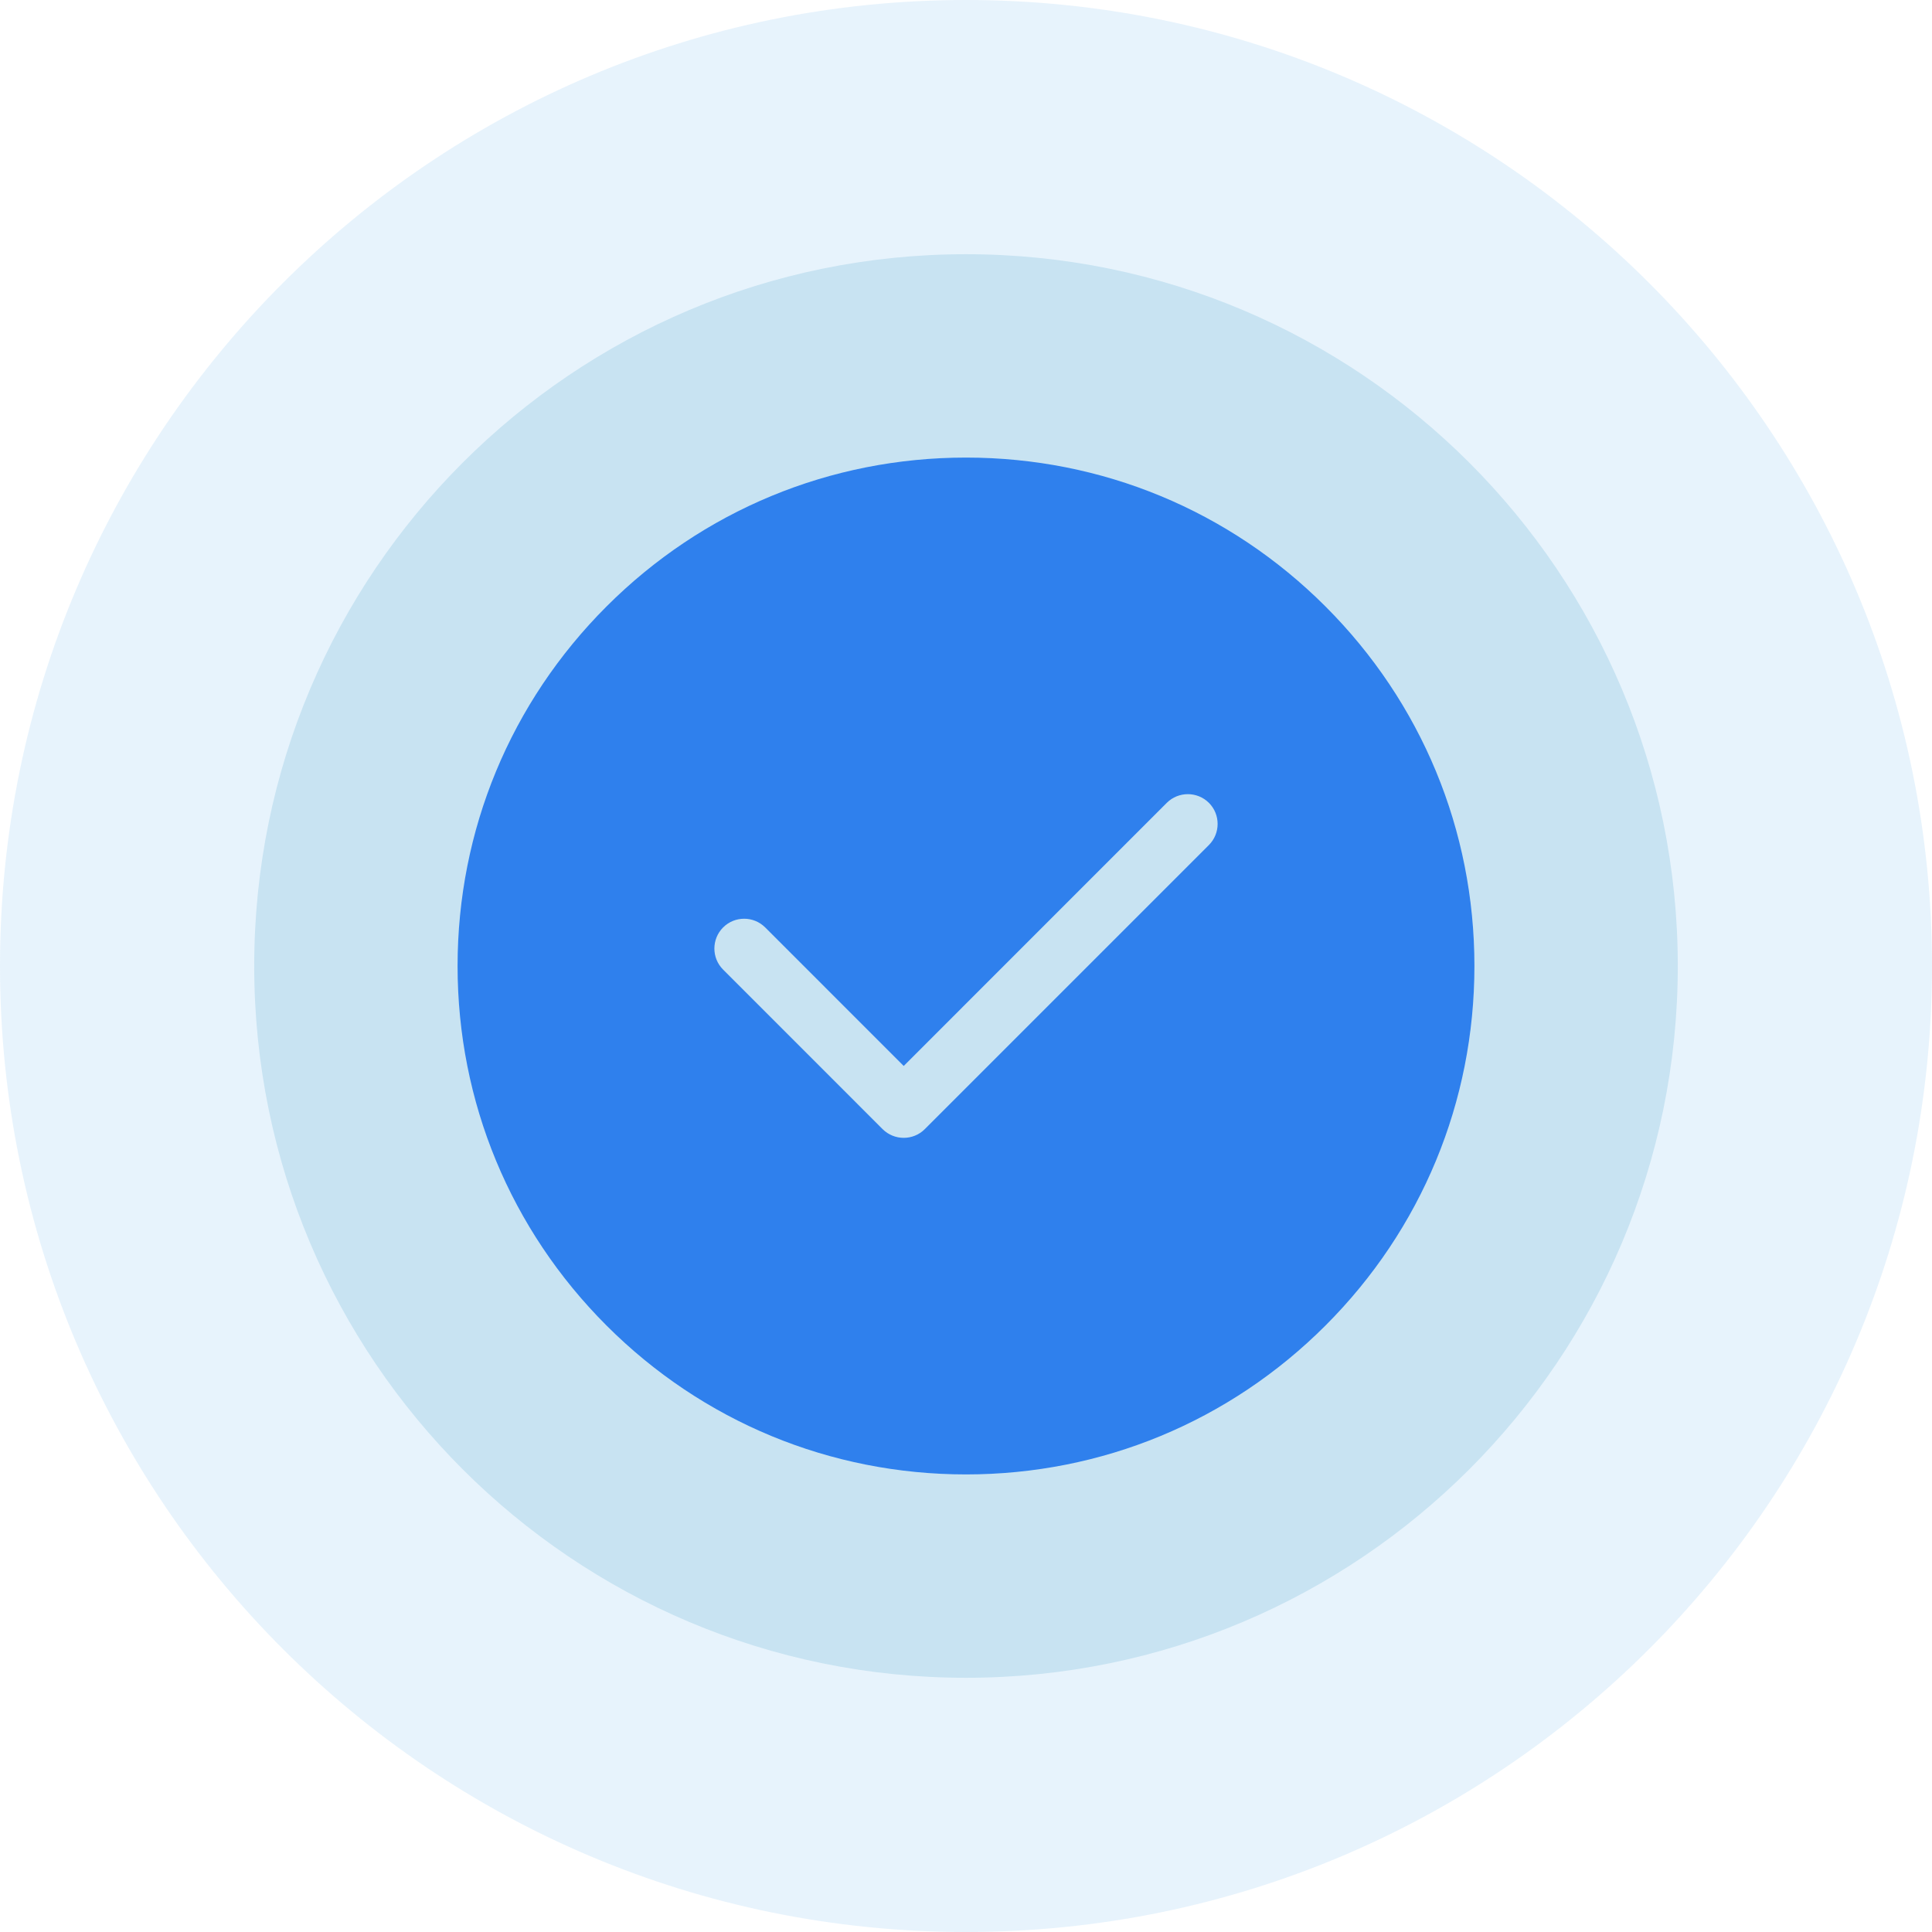
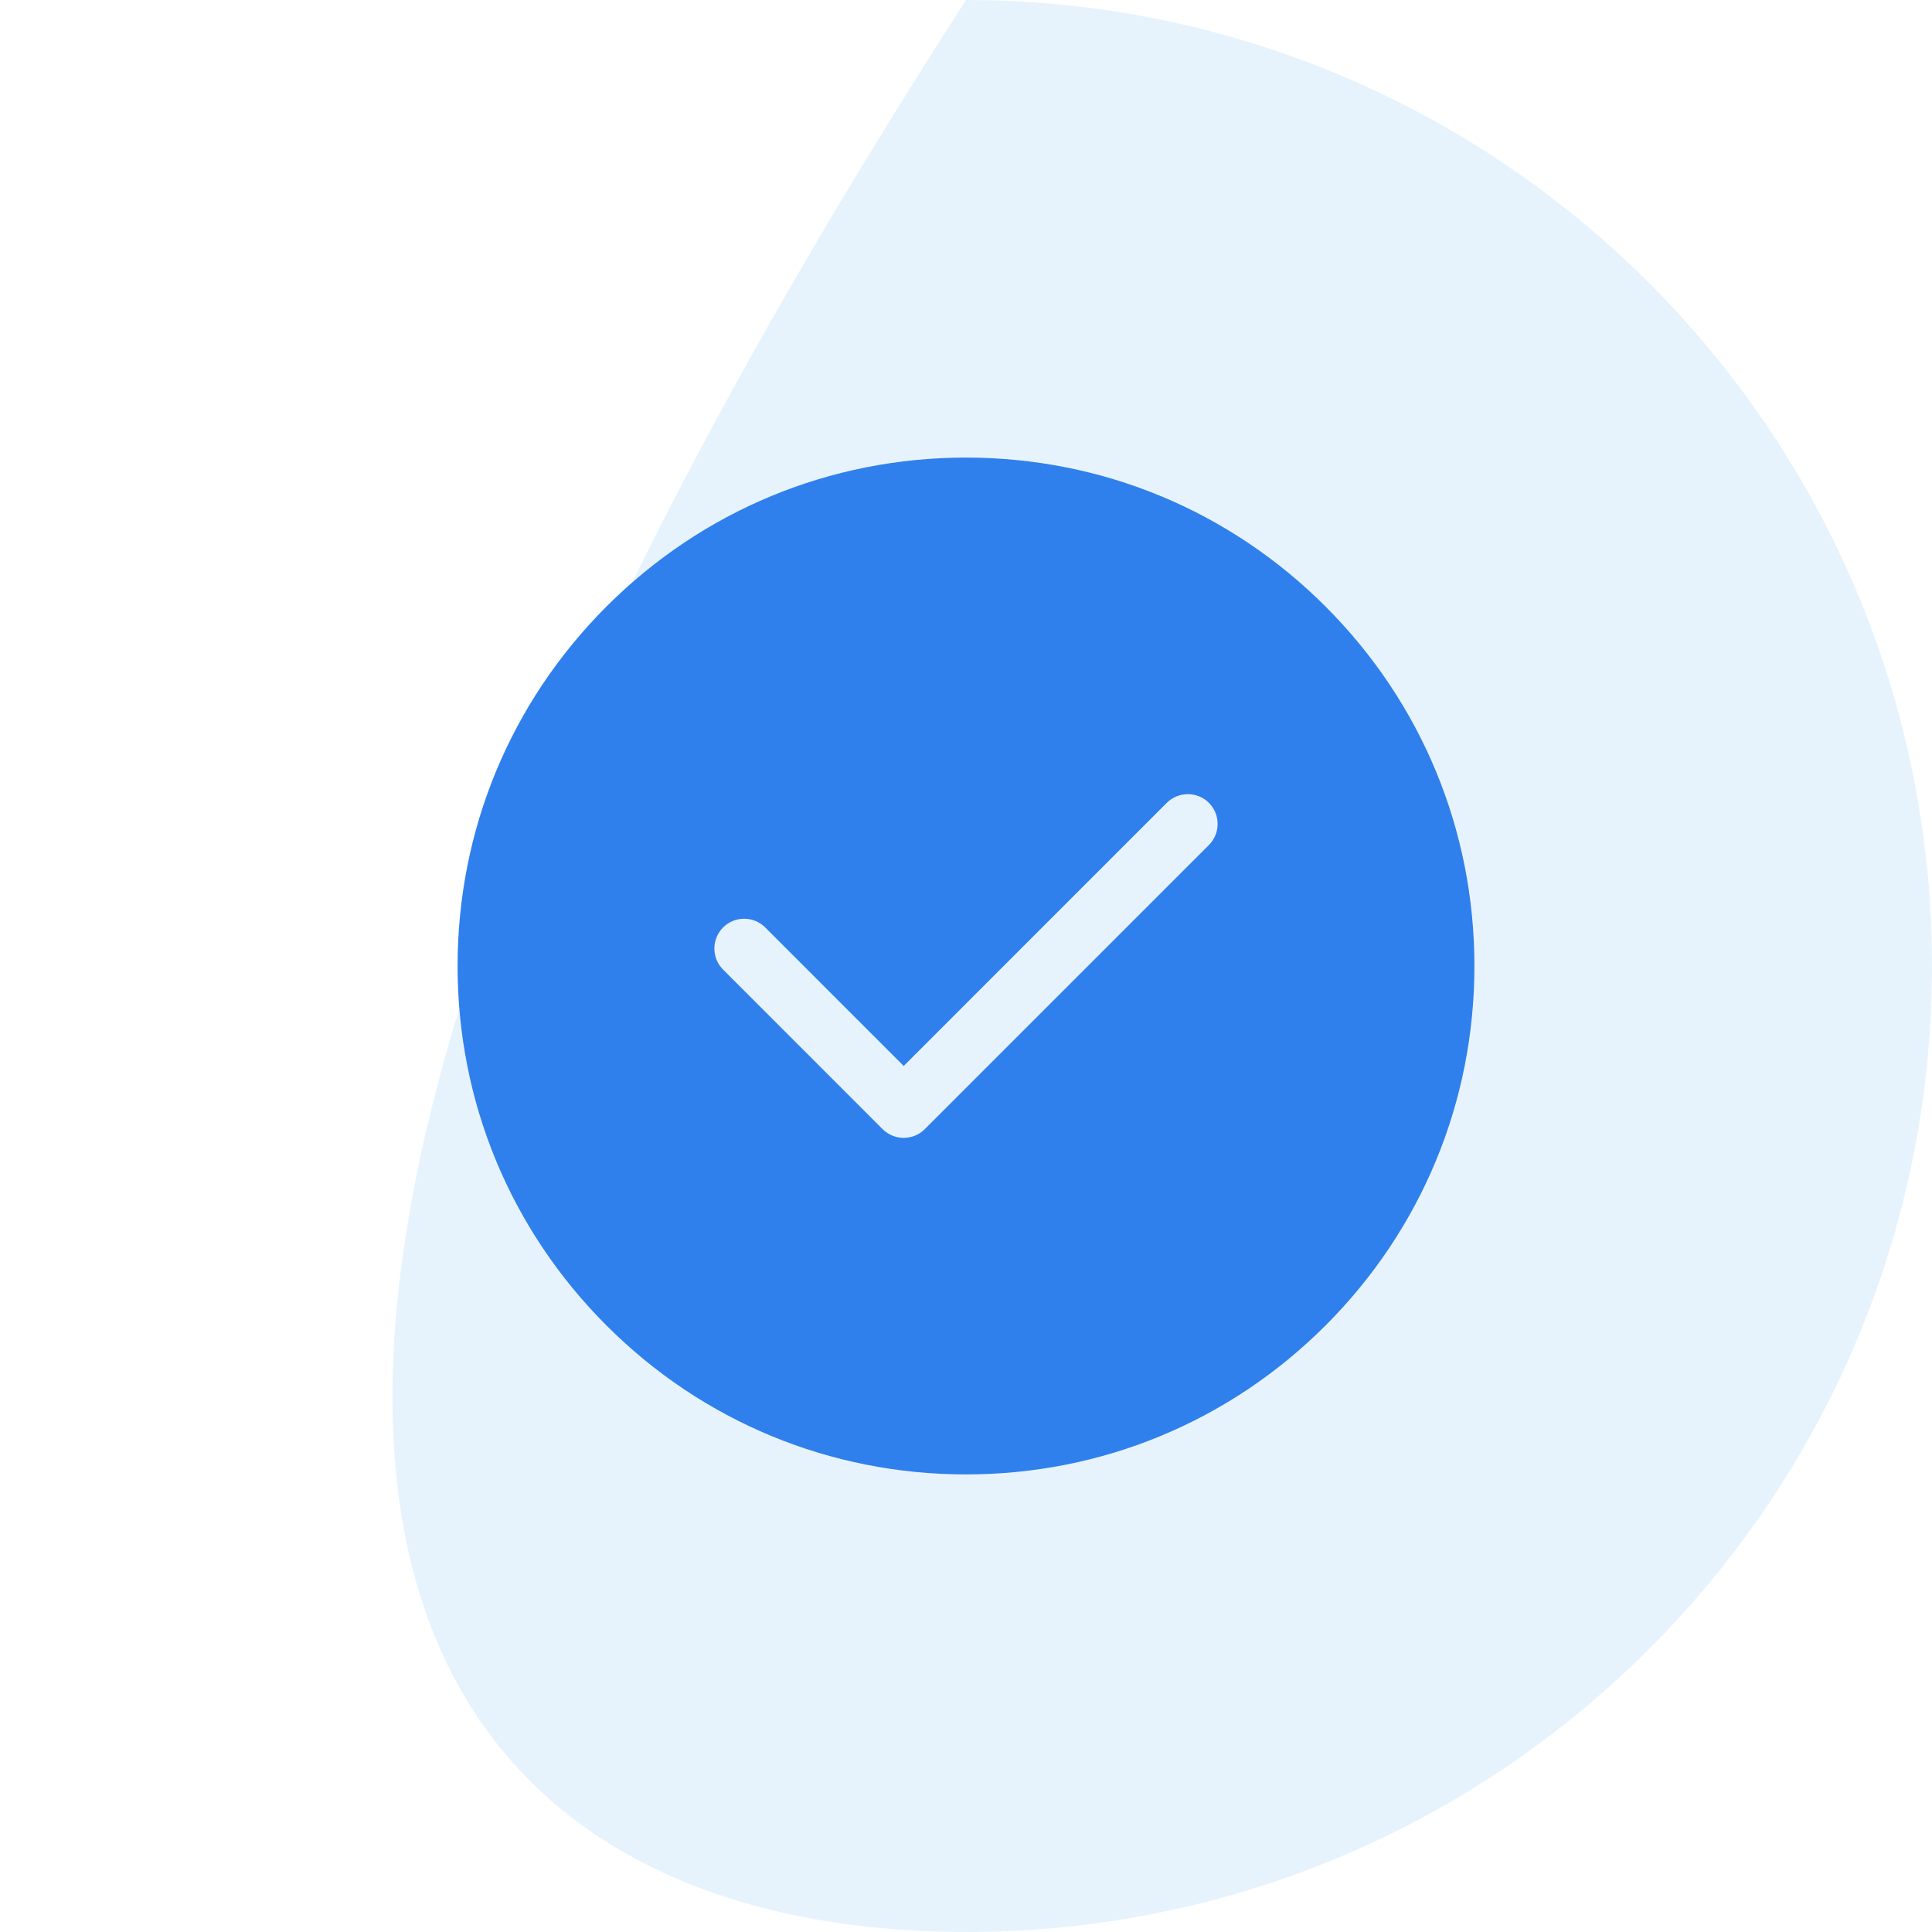
<svg xmlns="http://www.w3.org/2000/svg" width="38" height="38" viewBox="0 0 38 38" fill="none">
-   <path opacity="0.139" fill-rule="evenodd" clip-rule="evenodd" d="M19 38C29.493 38 38 29.493 38 19C38 8.507 29.493 0 19 0C8.507 0 0 8.507 0 19C0 29.493 8.507 38 19 38Z" fill="#50A7E6" />
-   <path fill-rule="evenodd" clip-rule="evenodd" d="M19 33C26.732 33 33 26.732 33 19C33 11.268 26.732 5 19 5C11.268 5 5 11.268 5 19C5 26.732 11.268 33 19 33Z" fill="#C8E3F2" />
+   <path opacity="0.139" fill-rule="evenodd" clip-rule="evenodd" d="M19 38C29.493 38 38 29.493 38 19C38 8.507 29.493 0 19 0C0 29.493 8.507 38 19 38Z" fill="#50A7E6" />
  <path d="M26.071 11.929C24.182 10.04 21.671 9 19 9C16.329 9 13.818 10.04 11.929 11.929C10.04 13.818 9 16.329 9 19C9 21.671 10.04 24.182 11.929 26.071C13.818 27.96 16.329 29 19 29C21.671 29 24.182 27.96 26.071 26.071C27.96 24.182 29 21.671 29 19C29 16.329 27.96 13.818 26.071 11.929ZM23.778 16.62L18.189 22.209C18.075 22.323 17.925 22.38 17.775 22.38C17.625 22.38 17.475 22.323 17.36 22.209L14.222 19.07C13.994 18.842 13.994 18.471 14.222 18.242C14.451 18.013 14.822 18.013 15.051 18.242L17.775 20.966L22.949 15.791C23.178 15.563 23.549 15.563 23.778 15.791C24.006 16.02 24.006 16.391 23.778 16.62Z" fill="#2F80ED" />
</svg>